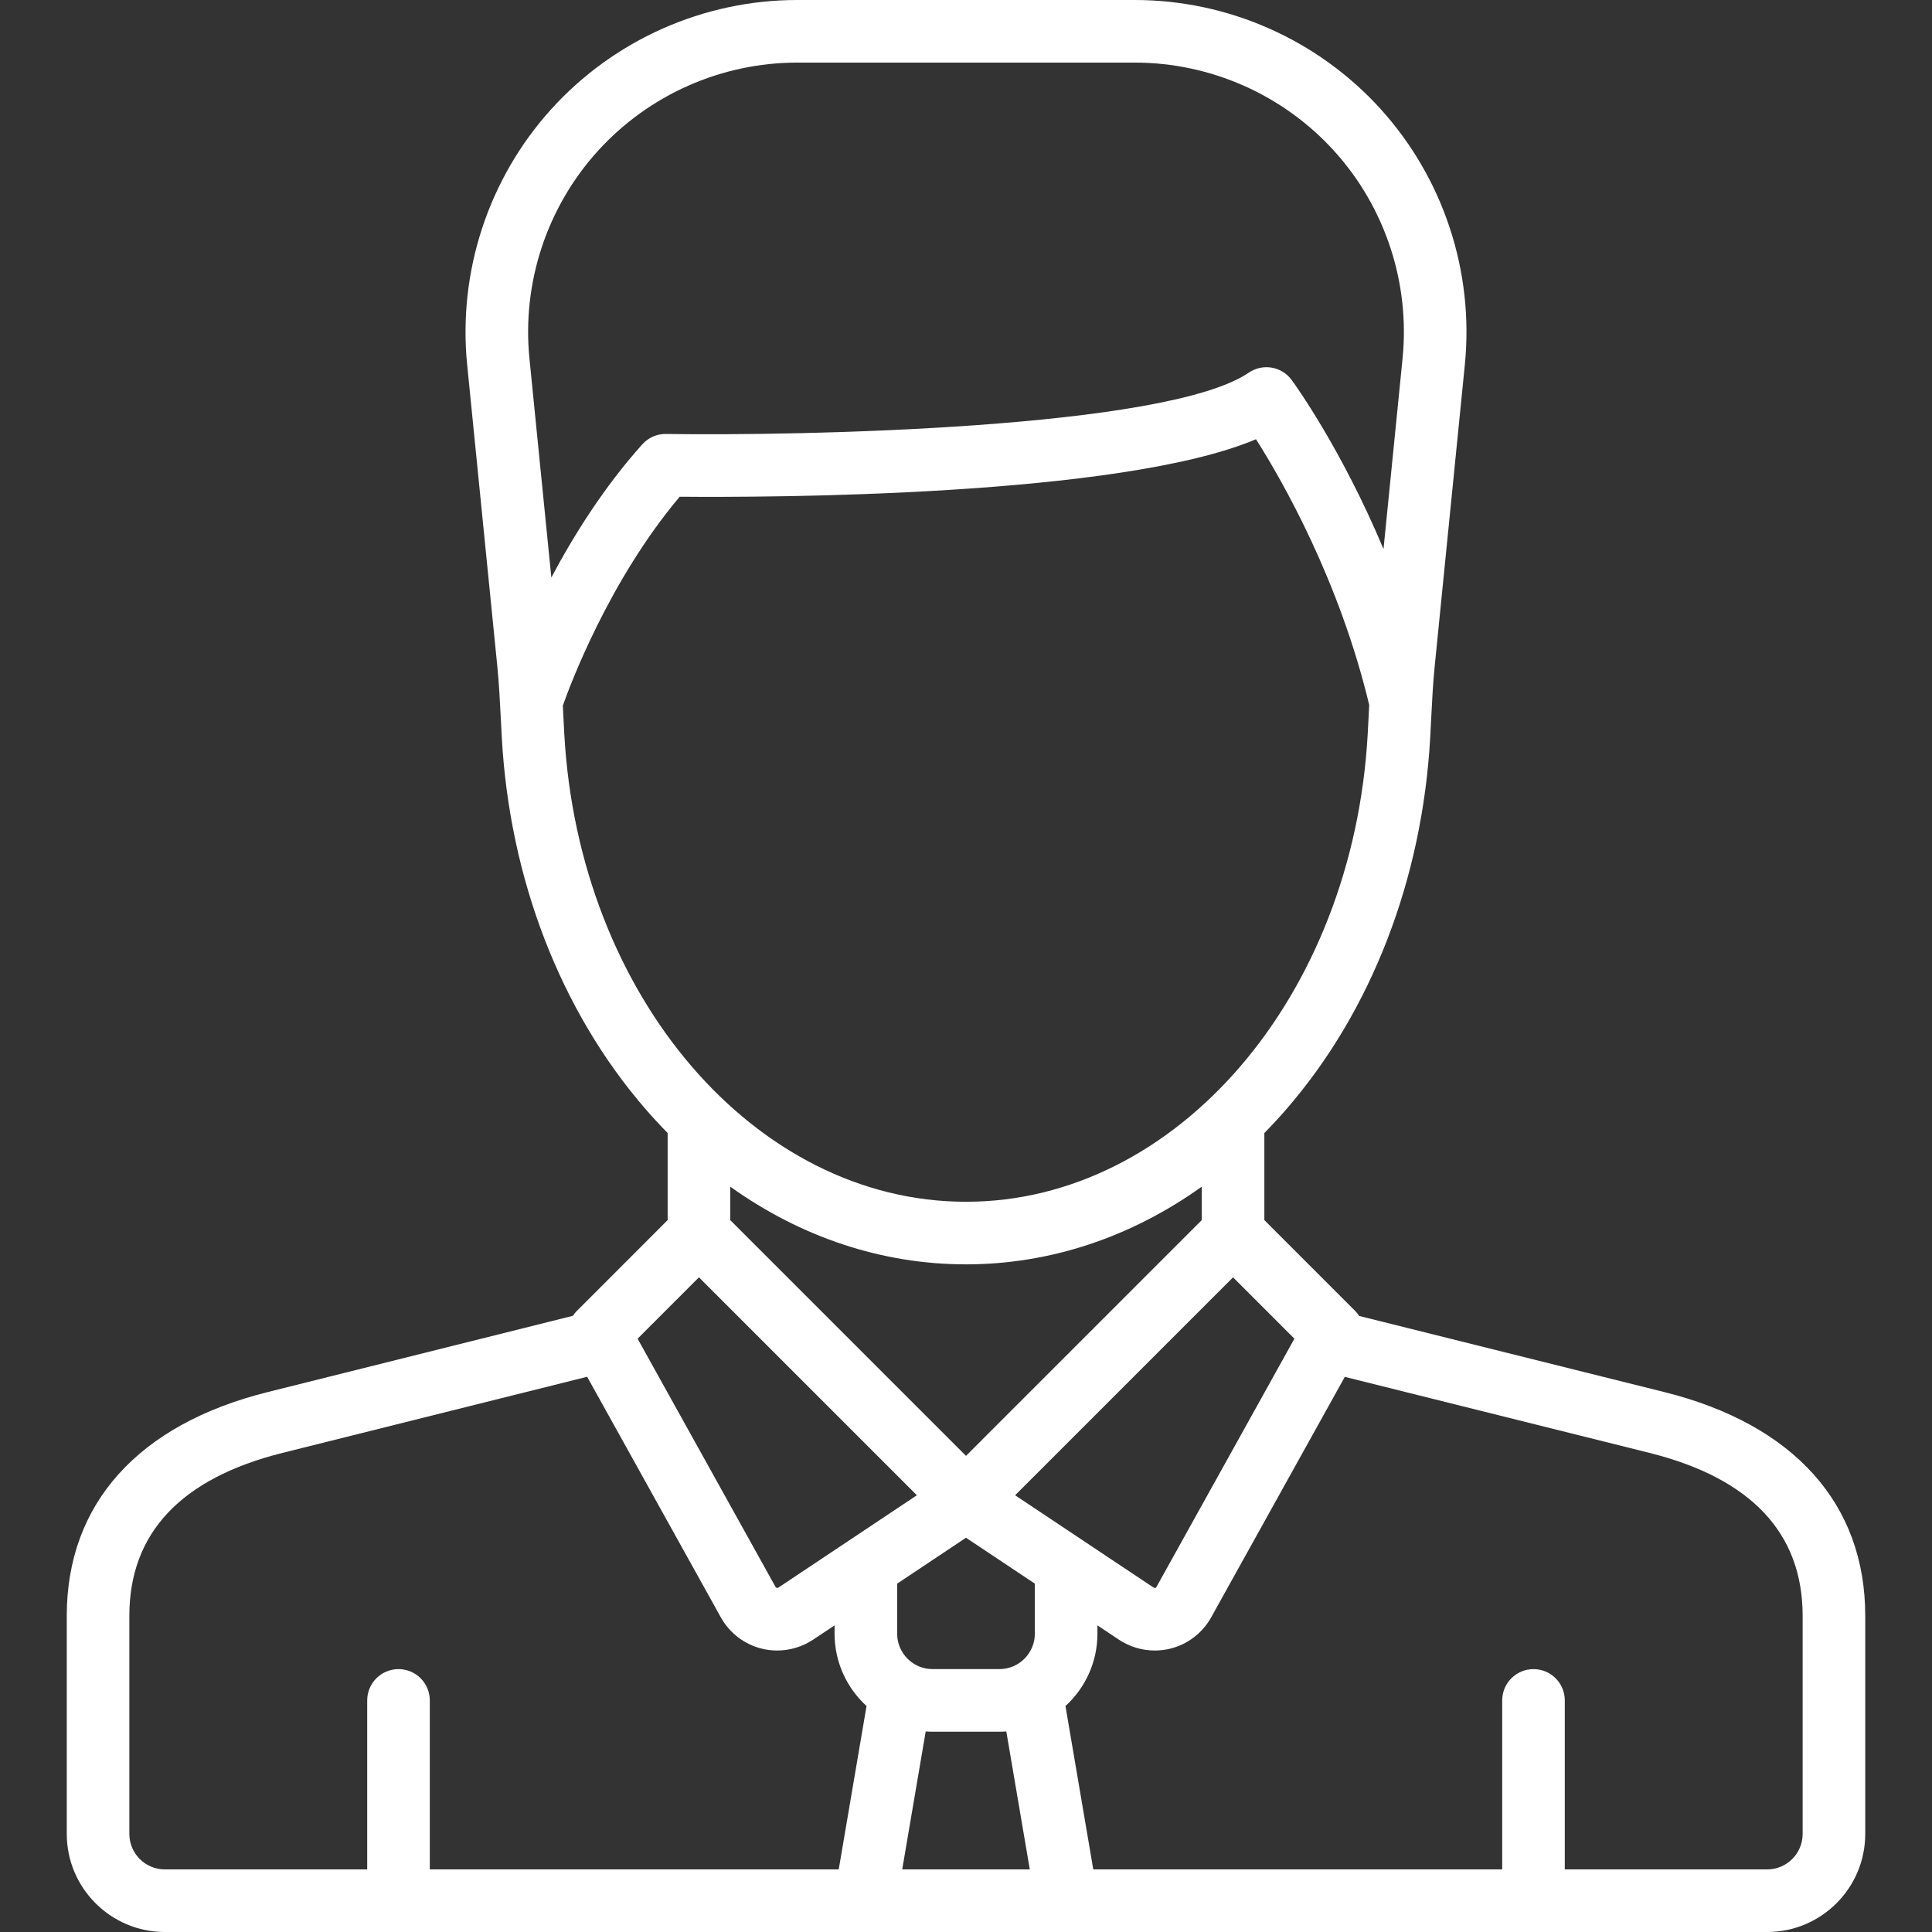
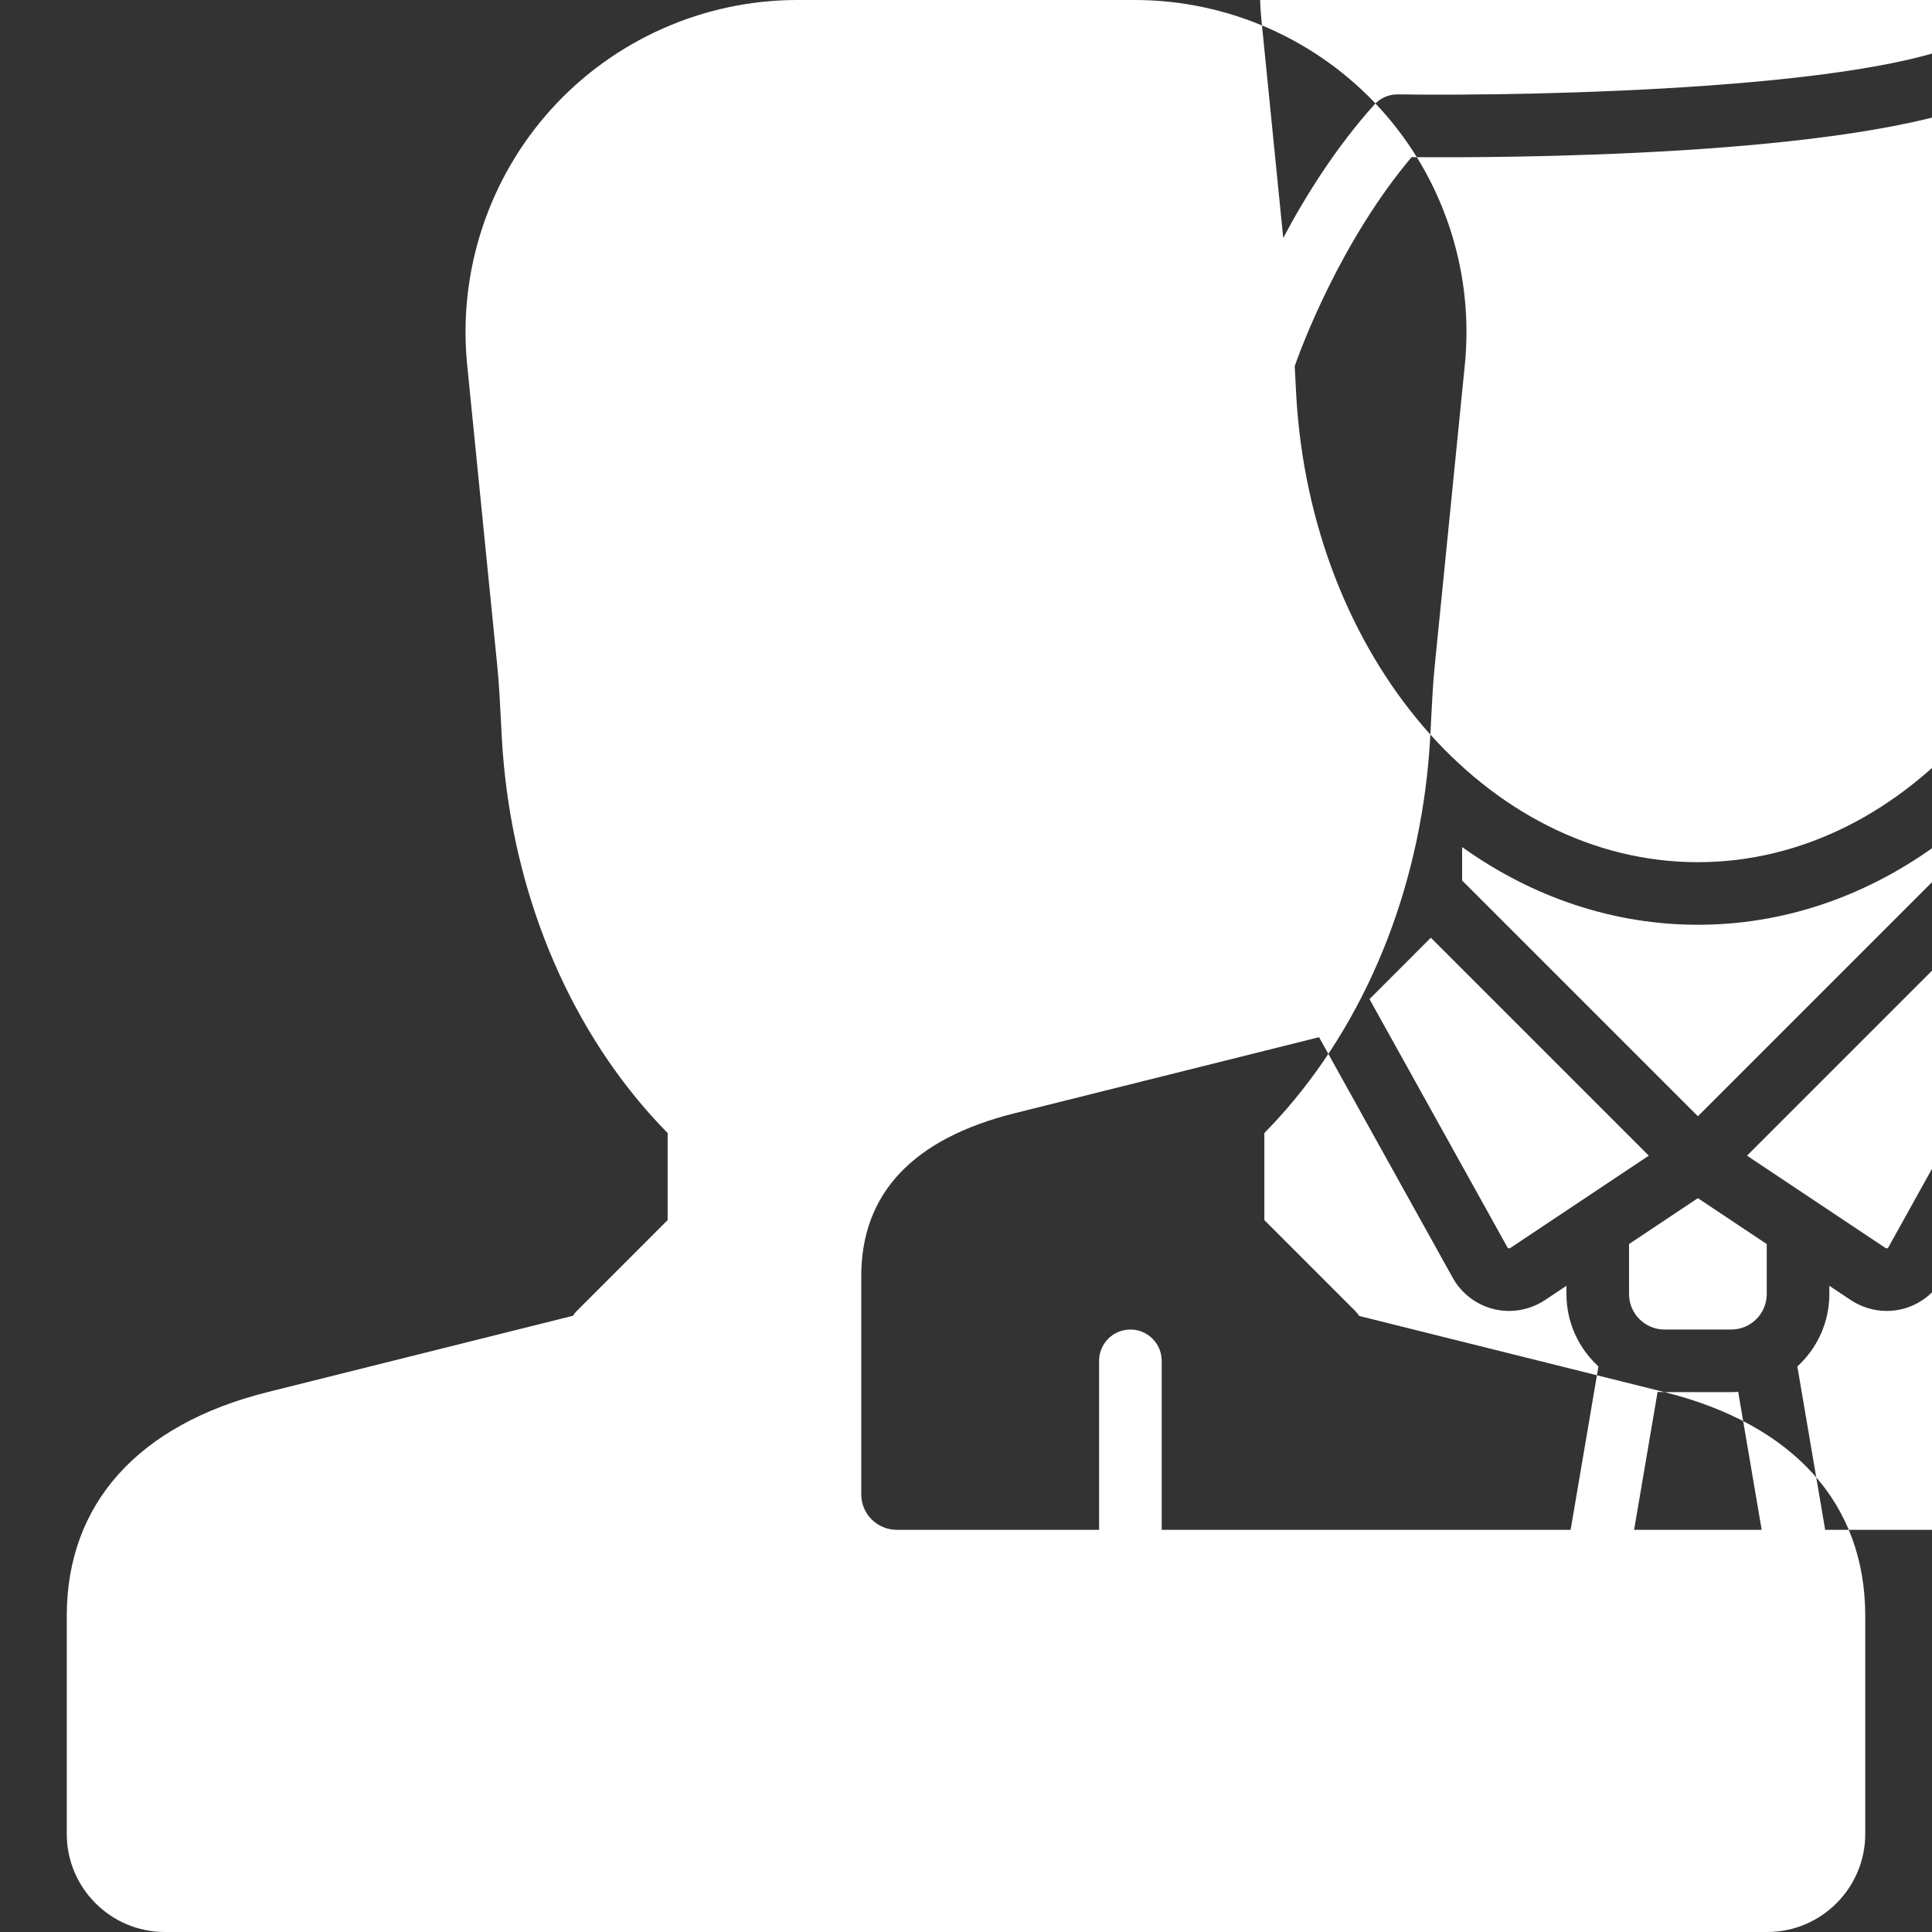
<svg xmlns="http://www.w3.org/2000/svg" version="1.1" viewBox="0 0 463 463" enable-background="new 0 0 463 463" width="512px" height="512px">
  <rect x="0" y="0" width="463" height="463" fill="#333333" stroke="none" />
  <g>
-     <path d="m398.897,333.619l-73.171-18.254c-0.273-0.412-0.573-0.809-0.931-1.167l-21.795-21.804v-20.872c1.814-1.844 3.59-3.758 5.318-5.753 20.336-23.485 32.563-55.124 34.43-89.089 0.075-1.363 0.144-2.723 0.212-4.082 0.227-4.494 0.441-8.738 0.87-13.021l7.216-72.167c2.23-22.307-5.117-44.632-20.159-61.254-15.042-16.623-36.528-26.156-58.946-26.156h-80.882c-22.418,0-43.903,9.533-58.946,26.155s-22.39,38.949-20.16,61.255l7.211,72.118c0.43,4.299 0.647,8.579 0.876,13.111 0.068,1.347 0.136,2.694 0.21,4.041 1.867,33.965 14.094,65.604 34.43,89.089 1.727,1.995 3.504,3.908 5.318,5.753v20.872l-21.796,21.803c-0.349,0.349-0.643,0.734-0.911,1.134l-73.192,18.289c-31.017,7.754-48.099,26.791-48.099,53.604v52.276c0,12.958 10.542,23.5 23.5,23.5h384c12.958,0 23.5-10.542 23.5-23.5v-52.277c0-26.812-17.082-45.849-48.103-53.604zm-175.397,81.381h16c0.558,0 1.109-0.027 1.658-0.065l5.628,33.065h-30.572l5.628-33.065c0.549,0.038 1.1,0.065 1.658,0.065zm24.5-23.5c0,4.687-3.813,8.5-8.5,8.5h-16c-4.687,0-8.5-3.813-8.5-8.5v-11.986l16.5-11 16.5,11v11.986zm-73-107.118c16.966,12.128 36.372,18.618 56.5,18.618s39.534-6.49 56.5-18.618v8.012l-56.5,56.5-56.5-56.5v-8.012zm84.703,84.906c-0.008-0.005-0.016-0.01-0.024-0.016l-16.407-10.938 52.227-52.227 14.702,14.707c-4.961,8.951-16.612,29.919-33.062,59.5-0.031,0.056-0.096,0.172-0.28,0.217-0.212,0.052-0.364-0.049-0.414-0.082l-16.742-11.161zm-116.468-333.068c12.204-13.486 29.636-21.22 47.824-21.22h80.882c18.189,0 35.62,7.734 47.825,21.22 12.204,13.485 18.165,31.599 16.355,49.696l-4.567,45.668c-10.134-24.15-21.346-39.619-22.006-40.52-2.39-3.261-6.938-4.039-10.276-1.759-19.71,13.456-107.493,15.169-139.661,14.695-2.17-0.041-4.249,0.877-5.697,2.495-9.191,10.259-16.422,21.794-21.786,31.909l-5.248-52.487c-1.811-18.097 4.151-36.211 16.355-49.697zm-8.006,139.637c-0.073-1.326-0.14-2.651-0.207-3.977-0.046-0.917-0.094-1.845-0.143-2.774 1.616-4.588 10.991-29.875 28.005-50.067 20.753,0.182 105.516,0.046 138.116-13.78 6.428,10.14 19.98,33.877 27.129,63.675-0.052,0.974-0.101,1.946-0.15,2.907-0.068,1.337-0.135,2.675-0.209,4.016-3.456,62.884-45.743,112.143-96.27,112.143s-92.814-49.259-96.271-112.143zm32.272,130.25l52.227,52.227-16.41,10.94c-0.006,0.004-0.013,0.009-0.019,0.013l-16.744,11.163c-0.049,0.034-0.201,0.134-0.414,0.082-0.184-0.044-0.249-0.161-0.279-0.216-16.45-29.582-28.101-50.55-33.062-59.501l14.701-14.708zm-136.501,133.393v-52.276c0-19.819 12.36-32.958 36.736-39.052l72.973-18.232c4.324,7.808 13.29,23.942 32.044,57.666 2.09,3.758 5.684,6.494 9.858,7.504 1.196,0.29 2.413,0.432 3.627,0.432 3.044,0 6.063-0.896 8.638-2.612l5.125-3.417v1.986c0,6.862 2.957,13.045 7.663,17.346l-6.665,39.155h-97.999v-40.5c0-4.142-3.358-7.5-7.5-7.5s-7.5,3.358-7.5,7.5v40.5h-48.5c-4.687,0-8.5-3.813-8.5-8.5zm401,0c0,4.687-3.813,8.5-8.5,8.5h-48.5v-40.5c0-4.142-3.358-7.5-7.5-7.5s-7.5,3.358-7.5,7.5v40.5h-97.999l-6.665-39.154c4.706-4.3 7.663-10.484 7.663-17.346v-1.986l5.125,3.417c2.575,1.717 5.594,2.612 8.638,2.612 1.214,0 2.432-0.143 3.627-0.432 4.174-1.011 7.768-3.746 9.858-7.505 18.734-33.689 27.701-49.824 32.03-57.642l72.985,18.208c24.378,6.094 36.738,19.233 36.738,39.051v52.277z" fill="#ffffff" />
+     <path d="m398.897,333.619l-73.171-18.254c-0.273-0.412-0.573-0.809-0.931-1.167l-21.795-21.804v-20.872c1.814-1.844 3.59-3.758 5.318-5.753 20.336-23.485 32.563-55.124 34.43-89.089 0.075-1.363 0.144-2.723 0.212-4.082 0.227-4.494 0.441-8.738 0.87-13.021l7.216-72.167c2.23-22.307-5.117-44.632-20.159-61.254-15.042-16.623-36.528-26.156-58.946-26.156h-80.882c-22.418,0-43.903,9.533-58.946,26.155s-22.39,38.949-20.16,61.255l7.211,72.118c0.43,4.299 0.647,8.579 0.876,13.111 0.068,1.347 0.136,2.694 0.21,4.041 1.867,33.965 14.094,65.604 34.43,89.089 1.727,1.995 3.504,3.908 5.318,5.753v20.872l-21.796,21.803c-0.349,0.349-0.643,0.734-0.911,1.134l-73.192,18.289c-31.017,7.754-48.099,26.791-48.099,53.604v52.276c0,12.958 10.542,23.5 23.5,23.5h384c12.958,0 23.5-10.542 23.5-23.5v-52.277c0-26.812-17.082-45.849-48.103-53.604zh16c0.558,0 1.109-0.027 1.658-0.065l5.628,33.065h-30.572l5.628-33.065c0.549,0.038 1.1,0.065 1.658,0.065zm24.5-23.5c0,4.687-3.813,8.5-8.5,8.5h-16c-4.687,0-8.5-3.813-8.5-8.5v-11.986l16.5-11 16.5,11v11.986zm-73-107.118c16.966,12.128 36.372,18.618 56.5,18.618s39.534-6.49 56.5-18.618v8.012l-56.5,56.5-56.5-56.5v-8.012zm84.703,84.906c-0.008-0.005-0.016-0.01-0.024-0.016l-16.407-10.938 52.227-52.227 14.702,14.707c-4.961,8.951-16.612,29.919-33.062,59.5-0.031,0.056-0.096,0.172-0.28,0.217-0.212,0.052-0.364-0.049-0.414-0.082l-16.742-11.161zm-116.468-333.068c12.204-13.486 29.636-21.22 47.824-21.22h80.882c18.189,0 35.62,7.734 47.825,21.22 12.204,13.485 18.165,31.599 16.355,49.696l-4.567,45.668c-10.134-24.15-21.346-39.619-22.006-40.52-2.39-3.261-6.938-4.039-10.276-1.759-19.71,13.456-107.493,15.169-139.661,14.695-2.17-0.041-4.249,0.877-5.697,2.495-9.191,10.259-16.422,21.794-21.786,31.909l-5.248-52.487c-1.811-18.097 4.151-36.211 16.355-49.697zm-8.006,139.637c-0.073-1.326-0.14-2.651-0.207-3.977-0.046-0.917-0.094-1.845-0.143-2.774 1.616-4.588 10.991-29.875 28.005-50.067 20.753,0.182 105.516,0.046 138.116-13.78 6.428,10.14 19.98,33.877 27.129,63.675-0.052,0.974-0.101,1.946-0.15,2.907-0.068,1.337-0.135,2.675-0.209,4.016-3.456,62.884-45.743,112.143-96.27,112.143s-92.814-49.259-96.271-112.143zm32.272,130.25l52.227,52.227-16.41,10.94c-0.006,0.004-0.013,0.009-0.019,0.013l-16.744,11.163c-0.049,0.034-0.201,0.134-0.414,0.082-0.184-0.044-0.249-0.161-0.279-0.216-16.45-29.582-28.101-50.55-33.062-59.501l14.701-14.708zm-136.501,133.393v-52.276c0-19.819 12.36-32.958 36.736-39.052l72.973-18.232c4.324,7.808 13.29,23.942 32.044,57.666 2.09,3.758 5.684,6.494 9.858,7.504 1.196,0.29 2.413,0.432 3.627,0.432 3.044,0 6.063-0.896 8.638-2.612l5.125-3.417v1.986c0,6.862 2.957,13.045 7.663,17.346l-6.665,39.155h-97.999v-40.5c0-4.142-3.358-7.5-7.5-7.5s-7.5,3.358-7.5,7.5v40.5h-48.5c-4.687,0-8.5-3.813-8.5-8.5zm401,0c0,4.687-3.813,8.5-8.5,8.5h-48.5v-40.5c0-4.142-3.358-7.5-7.5-7.5s-7.5,3.358-7.5,7.5v40.5h-97.999l-6.665-39.154c4.706-4.3 7.663-10.484 7.663-17.346v-1.986l5.125,3.417c2.575,1.717 5.594,2.612 8.638,2.612 1.214,0 2.432-0.143 3.627-0.432 4.174-1.011 7.768-3.746 9.858-7.505 18.734-33.689 27.701-49.824 32.03-57.642l72.985,18.208c24.378,6.094 36.738,19.233 36.738,39.051v52.277z" fill="#ffffff" />
  </g>
</svg>